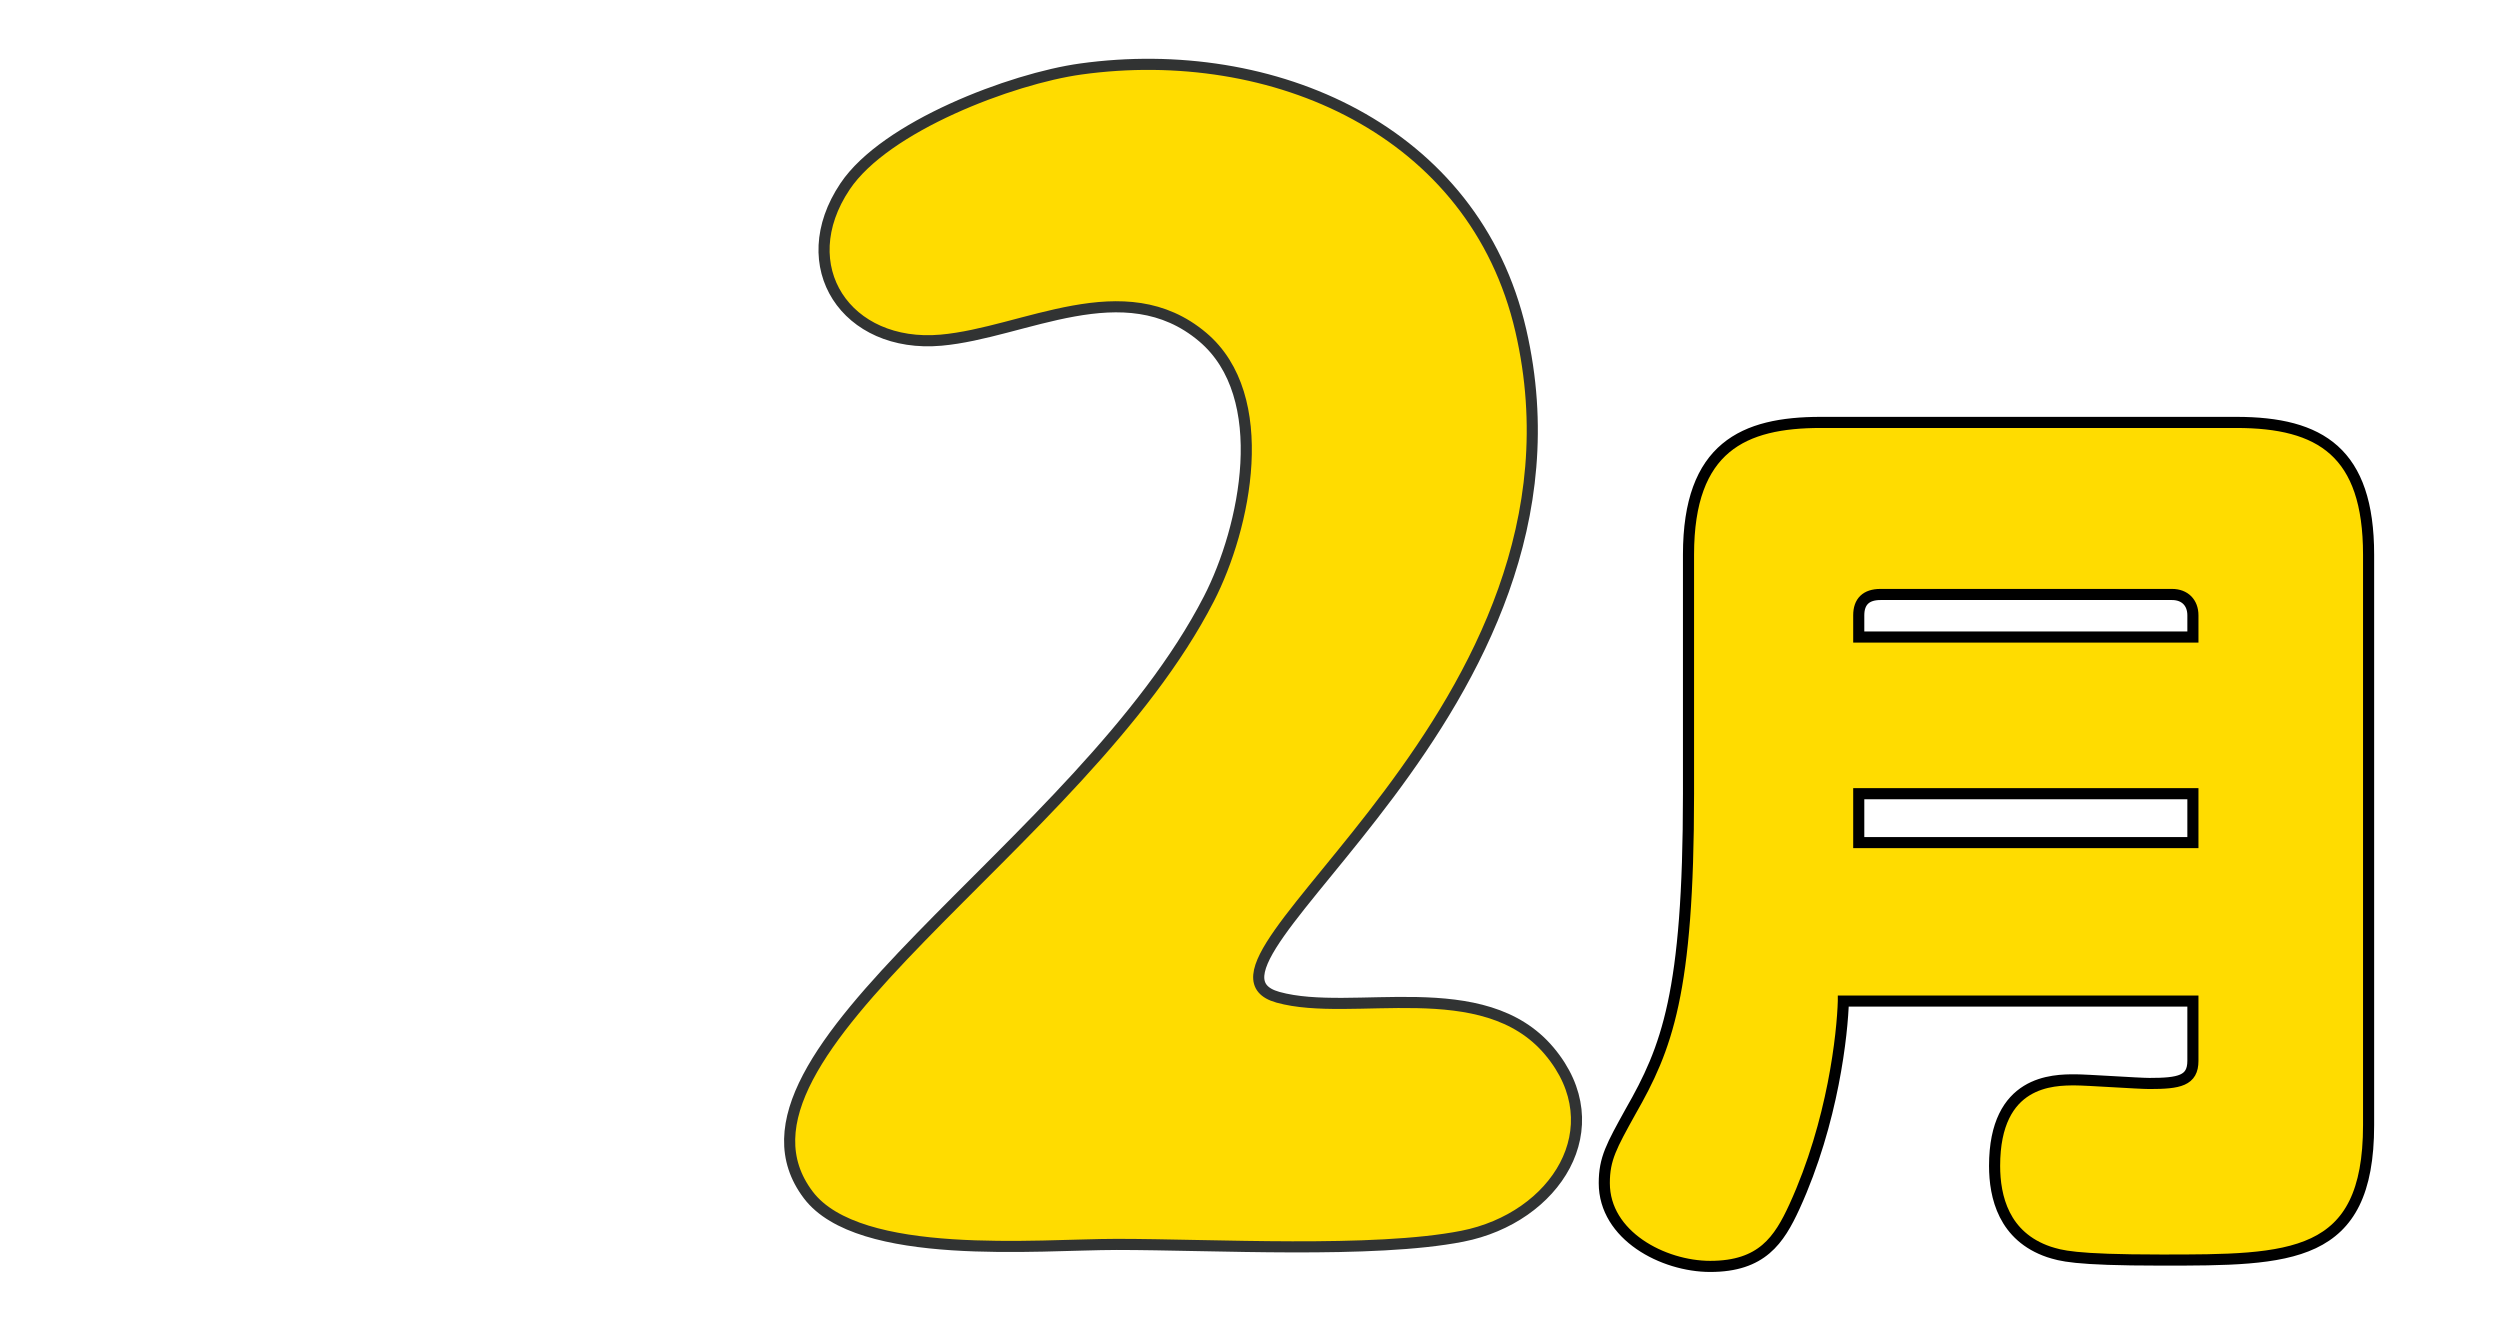
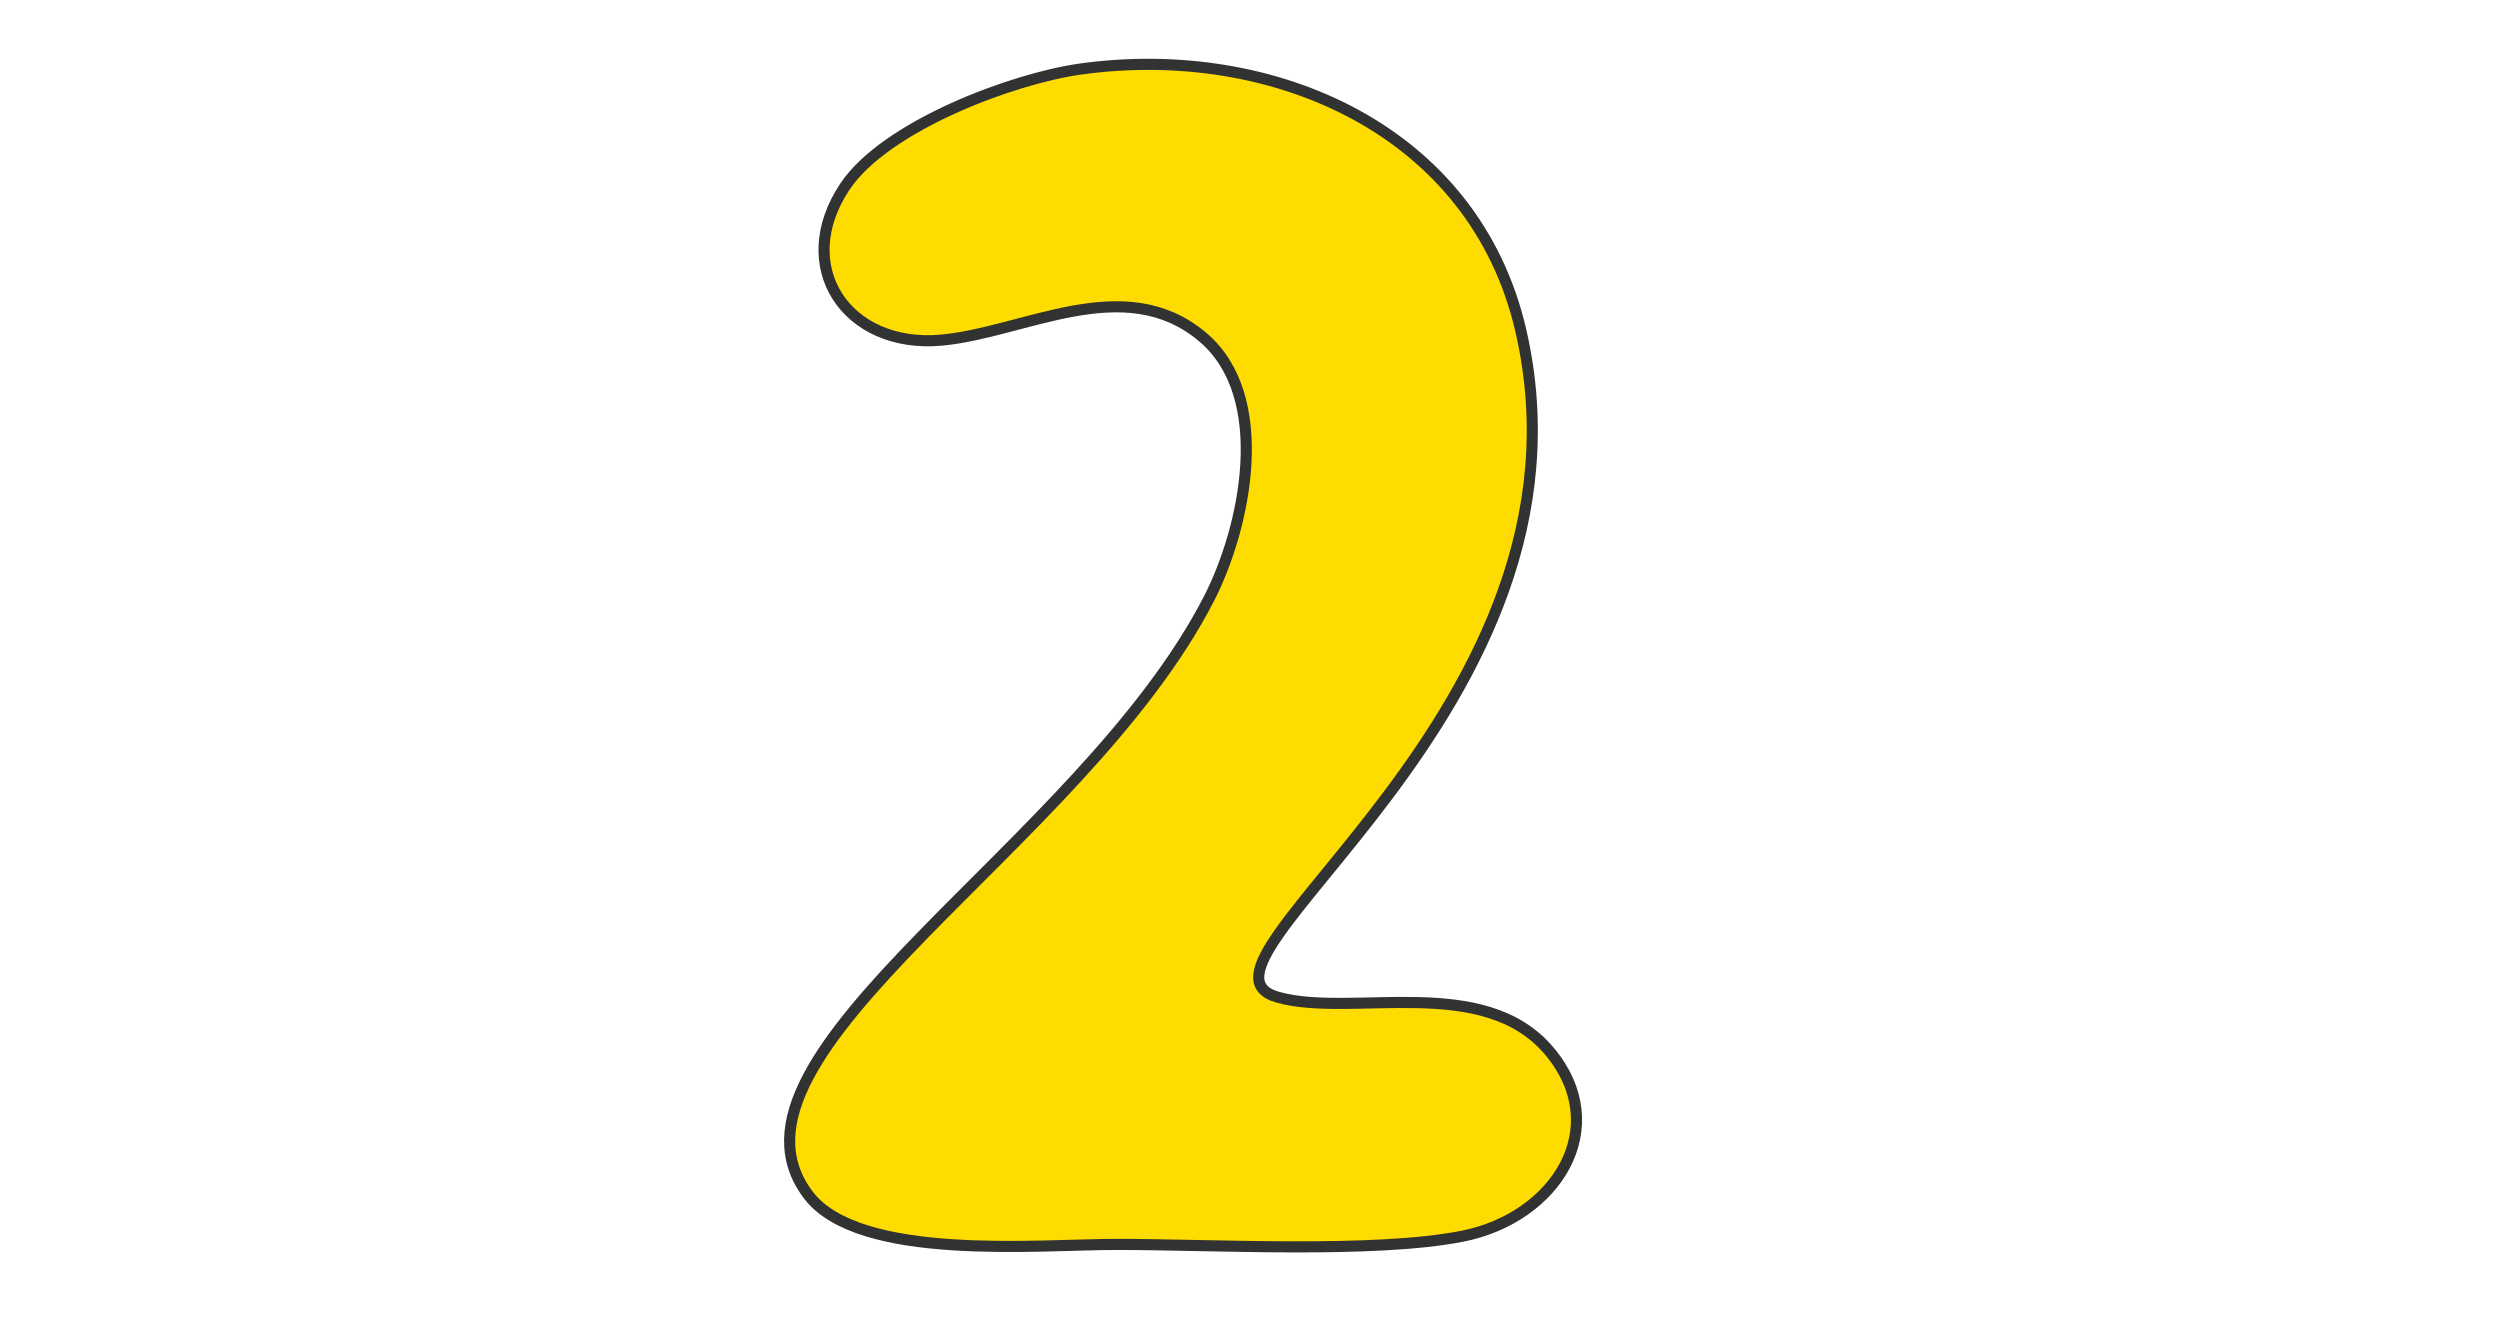
<svg xmlns="http://www.w3.org/2000/svg" version="1.1" x="0px" y="0px" width="900px" height="480px" viewBox="-9.453 -19.018 900 480" enable-background="new -9.453 -19.018 900 480" xml:space="preserve">
  <defs>
</defs>
-   <path display="none" fill-rule="evenodd" clip-rule="evenodd" fill="#FFDC00" stroke="#313333" stroke-width="4" stroke-miterlimit="10" d="  M427.031,12.692c-33.813-0.155-121.161,19.011-127.17,60.69c-4.644,32.217,22.063,36.433,44.858,41.251  c34.627,7.322,28.231,38.062,27.42,65.531c-0.928,31.484-1.244,62.267-1.232,93.761c0.016,26.864,4.952,58.446-27.331,67.657  c-23.236,6.621-50.92,6.475-55.253,38.258c-4.203,30.842,22.451,40.086,47.264,43.832c30.888,4.672,153.184,9.254,179.771,1.199  c25.078-7.598,35.636-32.436,26.314-56.252c-11.654-29.785-43.831-17.643-60.485-36.6c-13.673-15.559-8.021-63.929-7.405-84.745  c0.977-33.113,2.177-160.558-0.611-187.898C470.29,31.099,457.503,12.828,427.031,12.692L427.031,12.692z" />
-   <path display="none" fill-rule="evenodd" clip-rule="evenodd" fill="#FFDC00" stroke="#313333" stroke-width="4" stroke-miterlimit="10" d="  M141.148,12.692c-33.813-0.155-121.161,19.011-127.17,60.69c-4.644,32.217,22.063,36.433,44.858,41.251  c34.627,7.322,28.231,38.062,27.42,65.531c-0.928,31.484-1.244,62.267-1.232,93.761c0.016,26.864,4.952,58.446-27.331,67.657  c-23.236,6.621-50.92,6.475-55.253,38.258c-4.203,30.842,22.451,40.086,47.264,43.832c30.888,4.672,153.184,9.254,179.771,1.199  c25.078-7.598,35.636-32.436,26.314-56.252c-11.654-29.785-43.831-17.643-60.485-36.6c-13.673-15.559-8.021-63.929-7.405-84.745  c0.977-33.113,2.177-160.558-0.611-187.898C184.407,31.099,171.621,12.828,141.148,12.692L141.148,12.692z" />
  <path fill-rule="evenodd" clip-rule="evenodd" fill="#FFDC00" stroke="#313333" stroke-width="4" stroke-miterlimit="10" d="  M379.624,5.824c-24.834,3.443-70.343,20.634-84.841,42.245c-19.321,28.803,0.476,58.412,34.543,55.375  c29.978-2.67,65.934-24.922,94.147-1.158c25.402,21.4,15.449,68.655,2.261,94.302c-45.996,89.455-182.565,163.825-144.21,214.563  c18.211,24.091,82.892,17.818,111.051,17.818c34.588,0,92.444,3.336,124.407-2.943c33.568-6.604,54.453-39.097,31.332-66.629  c-23.69-28.209-70.875-11.948-97.684-19.394c-41.661-11.57,118.927-103.42,87.41-240.024C521.36,27.673,448.694-3.759,379.624,5.824  L379.624,5.824z" />
  <g display="none">
    <g display="inline">
      <path display="none" fill-rule="evenodd" clip-rule="evenodd" fill="#FFDC00" stroke="#000000" stroke-width="4" stroke-miterlimit="10" d="    M378.432,4.749c-104.017,13.792-111.105,104.013-13.146,86.107c27.887-5.094,76.675-8.592,72.411,34.923    c-3.729,38.074-48.235,39.563-68.988,61.161c-29.267,30.47,1.668,55.75,30.906,66.489c28.436,10.436,65.506,33.273,43.585,69.08    c-19.937,32.565-68.37,16.818-97.847,11.352c-32.462-6.029-73.041,4.219-62.444,45.59    c15.455,60.328,149.421,58.858,196.027,41.035c66.305-25.354,103.154-110.448,61.575-169.806    c-14.459-20.643-51.027-33.859-31.269-58.235c25.928-31.964,39.93-43.61,35.603-90.208    C537.047,18.302,450.276-4.775,378.432,4.749L378.432,4.749z" />
    </g>
  </g>
  <path display="none" fill-rule="evenodd" clip-rule="evenodd" fill="#FFDC00" stroke="#000000" stroke-width="4" stroke-miterlimit="10" d="  M366.377,250.96c53.192,0,52.705,10.348,53.98-84.177c0.987-72.81,12.542-115.74-59.023,23.009  C348.518,214.65,316.719,250.96,366.377,250.96L366.377,250.96z M428.481,9.158c-44.603,0-77.144,52.417-98.215,84.789  c-33.418,51.353-154.948,214.097-47.877,230.218c28.85,4.342,61.153,1.605,90.459,2.357c39.667,1.025,36.503,21.51,40.638,52.191  c8.22,60.908,83.552,60.963,92.599,3.344c4.853-30.945-0.811-44.35,28.106-64.727c19.938-14.045,25.774-38.658,9.379-57.914  c-19.67-23.104-32.136-18.45-32.601-58.075c-0.369-30.872,0.502-61.926-0.047-92.797C509.646,37.736,506.68,9.158,428.481,9.158  L428.481,9.158z" />
  <path display="none" fill-rule="evenodd" clip-rule="evenodd" fill="#FFDC00" stroke="#000000" stroke-width="4" stroke-miterlimit="10" d="  M363.417,6.773c-41.783,5.179-60.974,22.457-67.76,63.932c-4.73,28.887-8.412,96.298-1.09,123.666  c22.066,82.462,143.905-15.475,150.422,86.089c2.469,38.494-20.611,62.031-58.908,61.387c-30.291-0.514-74.563-23.285-99.937,0.004  c-43.073,39.545,36.628,99.121,138.185,86.063c77.269-9.939,121.646-58.893,128.161-136.24  c6.555-77.856-40.709-135.035-119.223-139.785c-36.484-2.203-64.218-27.182-25.534-48.975c29.83-16.797,81.645,1.479,109.877-23.98  c28.551-25.745,8.251-61.734-27.14-69.707C462.615,2.949,392.383,3.18,363.417,6.773L363.417,6.773z" />
  <path display="none" fill-rule="evenodd" clip-rule="evenodd" fill="#FFDC00" stroke="#000000" stroke-width="4" stroke-miterlimit="10" d="  M406.269,233.696c-80.489,15.16-46.872,127.44,12.963,127.177c40.738-0.184,46.364-38.971,45.28-71  C463.297,254.017,445.76,226.256,406.269,233.696L406.269,233.696z M417.063,11.319C274.143,20.626,242.16,199.15,275.55,310.461  c17.238,57.447,52.169,104.973,113.904,117.098c162.782,31.957,207.499-177.689,114.562-241.968  c-81.07-56.064-147.789,31.559-138.863-22.141c4.518-27.178,21.121-55.481,48.311-64.771c31.699-10.843,63.602,8.013,90.087-1.958  c29.43-11.085,27.84-46.521,4.25-63.88C487.297,17.751,442.071,9.697,417.063,11.319L417.063,11.319z" />
  <path display="none" fill-rule="evenodd" clip-rule="evenodd" fill="#FFDC00" stroke="#000000" stroke-width="4" stroke-miterlimit="10" d="  M307.008,25.481c-22.963,6.241-35.132,35.725-24.94,57.533c11.879,25.438,48.608,25.802,72.644,26.45  c95.498,2.588,90.284-8.66,48.967,68.833c-25.375,47.59-39.125,94.482-49.192,147.267c-4.634,24.321-11.78,58.849,0.248,81.798  c12.053,22.999,45.327,26.724,66.662,15.361c33.503-17.846,32.678-118,40.107-156.37c23.168-119.618,91.111-151.831,91.588-197.713  c0.334-31.825-22.369-42.334-50.424-44.551C477.97,22.146,323.963,20.876,307.008,25.481L307.008,25.481z" />
  <path display="none" fill-rule="evenodd" clip-rule="evenodd" fill="#FFDC00" stroke="#000000" stroke-width="4" stroke-miterlimit="10" d="  M274.344,312.581c0,155.849,298.269,152.787,282.212-13.111c-4.263-44.004-20.168-54.666-46.865-83.543  c-20.298-21.956,16.85-42.661,24.945-74.507c46.901-184.528-288.717-182.385-241.848,1.404  c12.786,50.139,46.239,56.995,28.824,80.456C306.979,242.982,274.344,259.712,274.344,312.581L274.344,312.581z M382.036,243.557  c-22.76,10.604-29.889,61.615-21.146,83.757c12.609,31.917,49.819,38.941,79.614,28.694c31.213-10.738,34.807-52.268,17.936-76.606  C448.107,264.491,399.712,235.322,382.036,243.557L382.036,243.557z M401.461,73c-64.65,20.446-11.218,108.617,34.332,105.048  c20.248-1.583,30.434-53.035,27.233-69.413C457.361,79.686,429.414,64.16,401.461,73L401.461,73z" />
-   <path display="none" fill-rule="evenodd" clip-rule="evenodd" fill="#FFDC00" stroke="#000000" stroke-width="4" stroke-miterlimit="10" d="  M398.154,2.563c-153.11,13.161-160.288,229.757-43.218,261.283c39.124,10.531,56.896,2.858,91.836-10.826  c31.483-12.332,12.61,37.733,7.046,49.181c-36.73,75.401-132.849-3.437-153.392,54.375  c-25.535,71.842,204.362,130.272,250.314-65.384c14.869-63.307,16.232-139.228-10.836-199.401  C513.99,34.188,463.793-3.077,398.154,2.563L398.154,2.563z M398.154,75.968c-57.911,17.036-48.546,152.28,33.415,124.098  C499.083,176.849,467.23,55.645,398.154,75.968L398.154,75.968z" />
-   <path display="none" fill-rule="evenodd" clip-rule="evenodd" fill="#FFDC00" stroke="#000000" stroke-width="4" stroke-miterlimit="10" d="  M400.631,4.034C288.186,17.138,271.351,142.01,273.403,232.76c2.21,97.61,47.244,200.93,161.8,189.774  c108.74-10.583,129.89-140.852,126.881-228.064C558.738,97.499,518.15-9.646,400.631,4.034L400.631,4.034z M404.951,88.236  c-43.289,11.651-43.397,102.937-43.194,138.189c0.201,37.553,7.575,125.933,66.452,111.629  c47.148-11.455,43.631-100.64,43.656-137.548C471.901,160.255,468.484,71.132,404.951,88.236L404.951,88.236z" />
  <g>
-     <path fill="#FFDC00" stroke="#000000" stroke-width="4" stroke-miterlimit="10" d="M654.155,341.369   c-0.326,11.41-3.586,43.359-17.604,74.004c-5.542,12.063-11.736,21.516-30.318,21.516c-16.952,0-38.143-11.084-38.143-29.992   c0-8.803,2.608-13.366,9.454-25.754c13.04-22.82,20.864-42.381,20.864-114.428V180.65c0-38.794,19.886-47.597,47.597-47.597   h149.636c30.318,0,47.597,10.758,47.597,47.597v205.382c0,48.575-28.036,48.575-74.655,48.575c-31.949,0-36.187-1.631-40.425-2.935   c-16.3-5.542-19.56-19.886-19.56-30.97c0-30.971,21.19-30.971,29.014-30.971c4.238,0,22.82,1.304,26.732,1.304   c10.758,0,15.648-0.978,15.648-8.149v-21.518H654.155z M779.993,210.316v-7.824c0-4.564-2.934-7.498-7.498-7.498H667.521   c-5.216,0-7.824,2.608-7.824,7.498v7.824H779.993z M659.697,266.715v17.604h120.295v-17.604H659.697z" />
-   </g>
+     </g>
</svg>